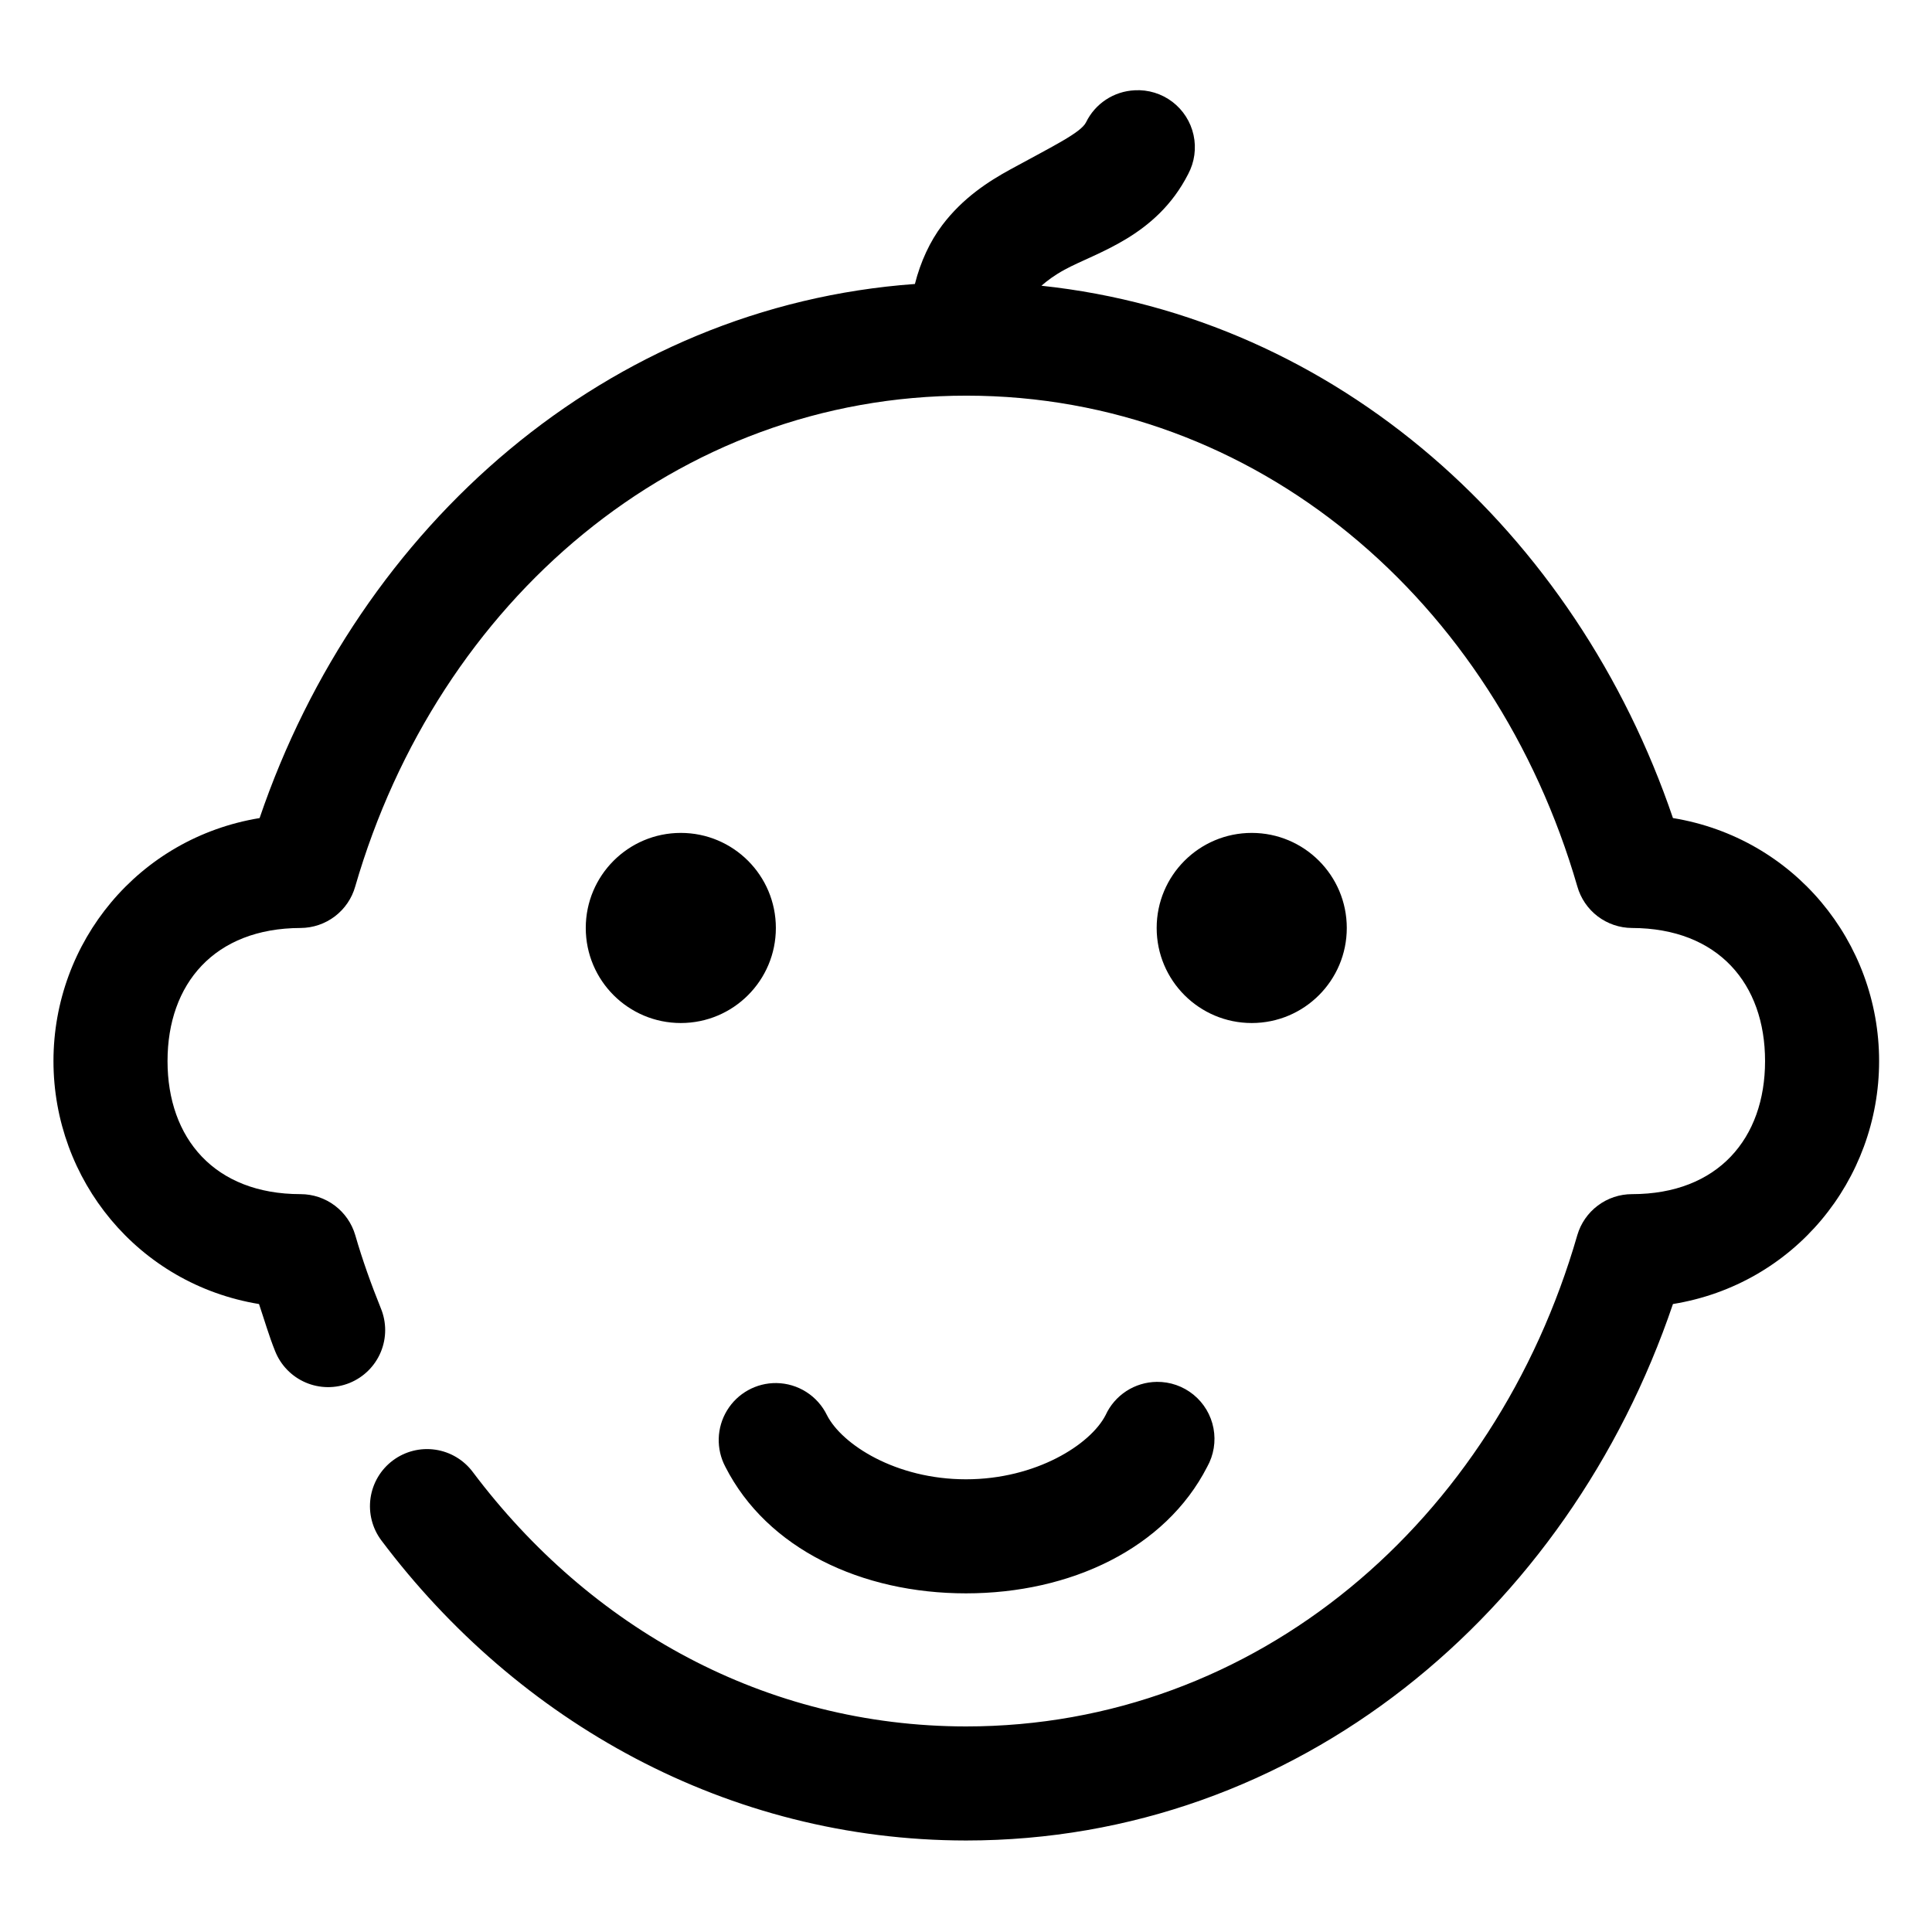
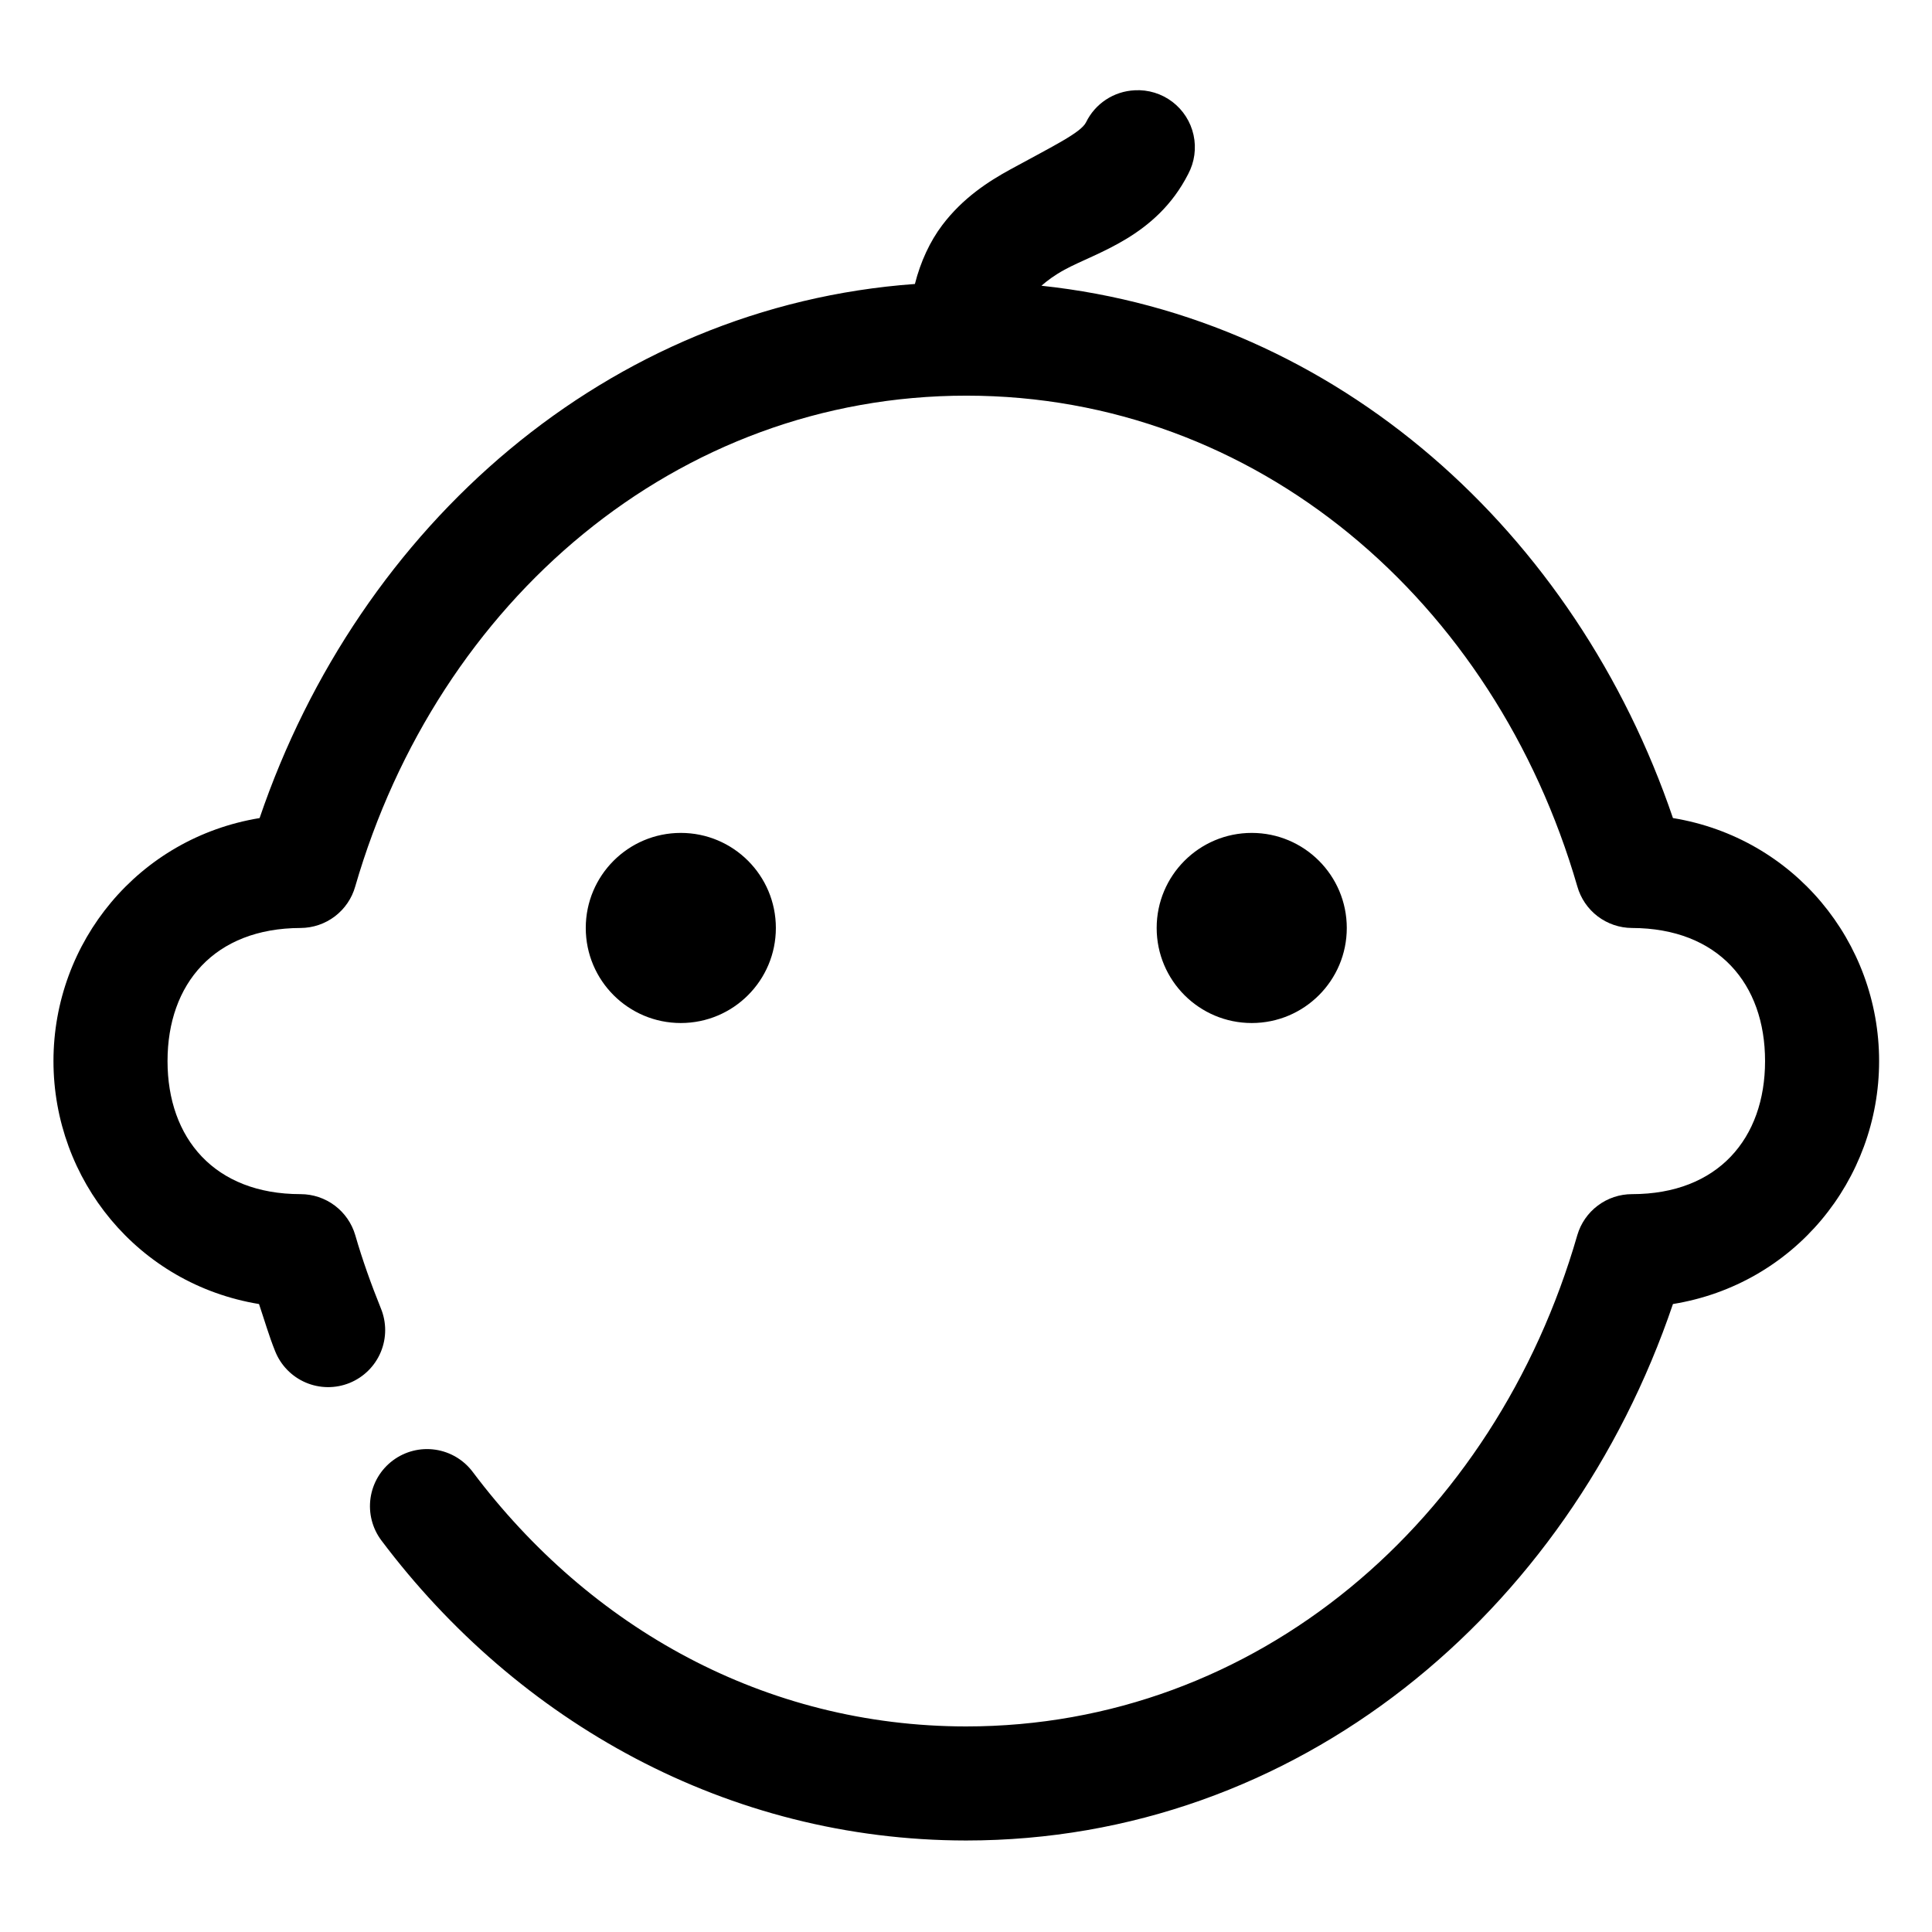
<svg xmlns="http://www.w3.org/2000/svg" fill="#000000" width="800px" height="800px" version="1.1" viewBox="144 144 512 512">
-   <path d="m444.71 167.93c-2.719 0.125-5.352 0.98-7.625 2.477-2.269 1.496-4.098 3.578-5.285 6.027-1.375 2.695-8.234 6.027-19.996 12.438-5.879 3.207-12.668 7.602-18.105 14.801-3.25 4.305-5.742 9.668-7.242 15.586-81.328 5.879-147.24 63.914-173.66 141.54-32.09 5.266-54.629 32.836-54.629 64.391 0 31.508 22.43 59.121 54.473 64.395 1.402 4.144 2.629 8.414 4.25 12.438 1.477 3.754 4.394 6.762 8.102 8.355 3.703 1.59 7.894 1.637 11.633 0.125 3.742-1.516 6.719-4.457 8.277-8.18 1.559-3.723 1.562-7.91 0.012-11.637-2.531-6.281-4.859-12.742-6.769-19.363-0.918-3.133-2.824-5.883-5.434-7.84-2.613-1.961-5.785-3.019-9.051-3.023-22.812 0-35.266-14.801-35.266-35.27 0-20.465 12.41-35.207 35.266-35.266 3.285-0.016 6.477-1.098 9.09-3.086 2.613-1.988 4.508-4.773 5.394-7.934 21.938-75.684 85.242-130.08 162.01-130.05 76.781 0.031 139.91 54.348 161.85 130.05 0.891 3.16 2.785 5.945 5.398 7.934 2.613 1.988 5.805 3.07 9.086 3.086 22.859 0.062 35.27 14.801 35.27 35.266 0 20.469-12.453 35.27-35.27 35.27-3.262 0.004-6.438 1.062-9.047 3.023-2.613 1.957-4.519 4.707-5.438 7.84-21.832 75.773-85.008 130.2-162 130.2-53.309-0.047-99.637-26.113-130.68-67.387-2.398-3.227-5.981-5.371-9.957-5.953-3.981-0.586-8.027 0.441-11.25 2.848-3.219 2.402-5.352 5.992-5.922 9.973-0.57 3.981 0.465 8.023 2.883 11.238 36.133 48.043 91.727 79.453 154.92 79.508 87.703 0 159.55-60.188 187.35-142.17 32.125-5.211 54.633-32.836 54.633-64.395 0-31.555-22.539-59.125-54.633-64.391-25.734-75.652-88.883-132.73-167.36-141.07 1.512-1.332 3.477-2.797 6.141-4.254 8.449-4.606 24.277-8.723 32.75-25.348 1.688-3.168 2.191-6.832 1.422-10.34-0.766-3.504-2.758-6.625-5.613-8.797-2.859-2.172-6.394-3.258-9.98-3.062zm-120.29 196.8c-13.91 0-25.188 11.281-25.188 25.191 0 13.914 11.277 25.191 25.188 25.191 13.914 0 25.191-11.277 25.191-25.191 0-13.91-11.277-25.191-25.191-25.191zm151.3 0c-13.91 0-25.191 11.281-25.191 25.191 0 13.914 11.281 25.191 25.191 25.191 13.914 0 25.191-11.277 25.191-25.191 0-13.91-11.277-25.191-25.191-25.191zm-25.191 145.48c-2.859 0.039-5.648 0.887-8.047 2.445-2.394 1.562-4.301 3.769-5.492 6.371-3.977 7.773-18.441 17.004-36.996 17.004-18.613 0-32.883-9.223-36.844-17.004-1.223-2.516-3.121-4.644-5.484-6.144-2.363-1.504-5.098-2.316-7.898-2.356-5.336-0.066-10.312 2.684-13.09 7.242-2.781 4.555-2.949 10.242-0.449 14.957 11.051 21.715 36.066 33.531 63.766 33.531 27.684 0 52.836-11.879 63.918-33.531 1.742-3.102 2.332-6.719 1.672-10.211-0.66-3.496-2.531-6.644-5.285-8.895-2.754-2.25-6.211-3.457-9.77-3.41z" />
+   <path d="m444.71 167.93c-2.719 0.125-5.352 0.98-7.625 2.477-2.269 1.496-4.098 3.578-5.285 6.027-1.375 2.695-8.234 6.027-19.996 12.438-5.879 3.207-12.668 7.602-18.105 14.801-3.25 4.305-5.742 9.668-7.242 15.586-81.328 5.879-147.24 63.914-173.66 141.54-32.09 5.266-54.629 32.836-54.629 64.391 0 31.508 22.43 59.121 54.473 64.395 1.402 4.144 2.629 8.414 4.25 12.438 1.477 3.754 4.394 6.762 8.102 8.355 3.703 1.59 7.894 1.637 11.633 0.125 3.742-1.516 6.719-4.457 8.277-8.18 1.559-3.723 1.562-7.91 0.012-11.637-2.531-6.281-4.859-12.742-6.769-19.363-0.918-3.133-2.824-5.883-5.434-7.84-2.613-1.961-5.785-3.019-9.051-3.023-22.812 0-35.266-14.801-35.266-35.27 0-20.465 12.41-35.207 35.266-35.266 3.285-0.016 6.477-1.098 9.09-3.086 2.613-1.988 4.508-4.773 5.394-7.934 21.938-75.684 85.242-130.08 162.01-130.05 76.781 0.031 139.91 54.348 161.85 130.05 0.891 3.16 2.785 5.945 5.398 7.934 2.613 1.988 5.805 3.07 9.086 3.086 22.859 0.062 35.27 14.801 35.27 35.266 0 20.469-12.453 35.27-35.27 35.27-3.262 0.004-6.438 1.062-9.047 3.023-2.613 1.957-4.519 4.707-5.438 7.84-21.832 75.773-85.008 130.2-162 130.2-53.309-0.047-99.637-26.113-130.68-67.387-2.398-3.227-5.981-5.371-9.957-5.953-3.981-0.586-8.027 0.441-11.25 2.848-3.219 2.402-5.352 5.992-5.922 9.973-0.57 3.981 0.465 8.023 2.883 11.238 36.133 48.043 91.727 79.453 154.92 79.508 87.703 0 159.55-60.188 187.35-142.17 32.125-5.211 54.633-32.836 54.633-64.395 0-31.555-22.539-59.125-54.633-64.391-25.734-75.652-88.883-132.73-167.36-141.07 1.512-1.332 3.477-2.797 6.141-4.254 8.449-4.606 24.277-8.723 32.75-25.348 1.688-3.168 2.191-6.832 1.422-10.34-0.766-3.504-2.758-6.625-5.613-8.797-2.859-2.172-6.394-3.258-9.98-3.062zm-120.29 196.8c-13.91 0-25.188 11.281-25.188 25.191 0 13.914 11.277 25.191 25.188 25.191 13.914 0 25.191-11.277 25.191-25.191 0-13.91-11.277-25.191-25.191-25.191zm151.3 0c-13.91 0-25.191 11.281-25.191 25.191 0 13.914 11.281 25.191 25.191 25.191 13.914 0 25.191-11.277 25.191-25.191 0-13.91-11.277-25.191-25.191-25.191zm-25.191 145.48z" />
</svg>